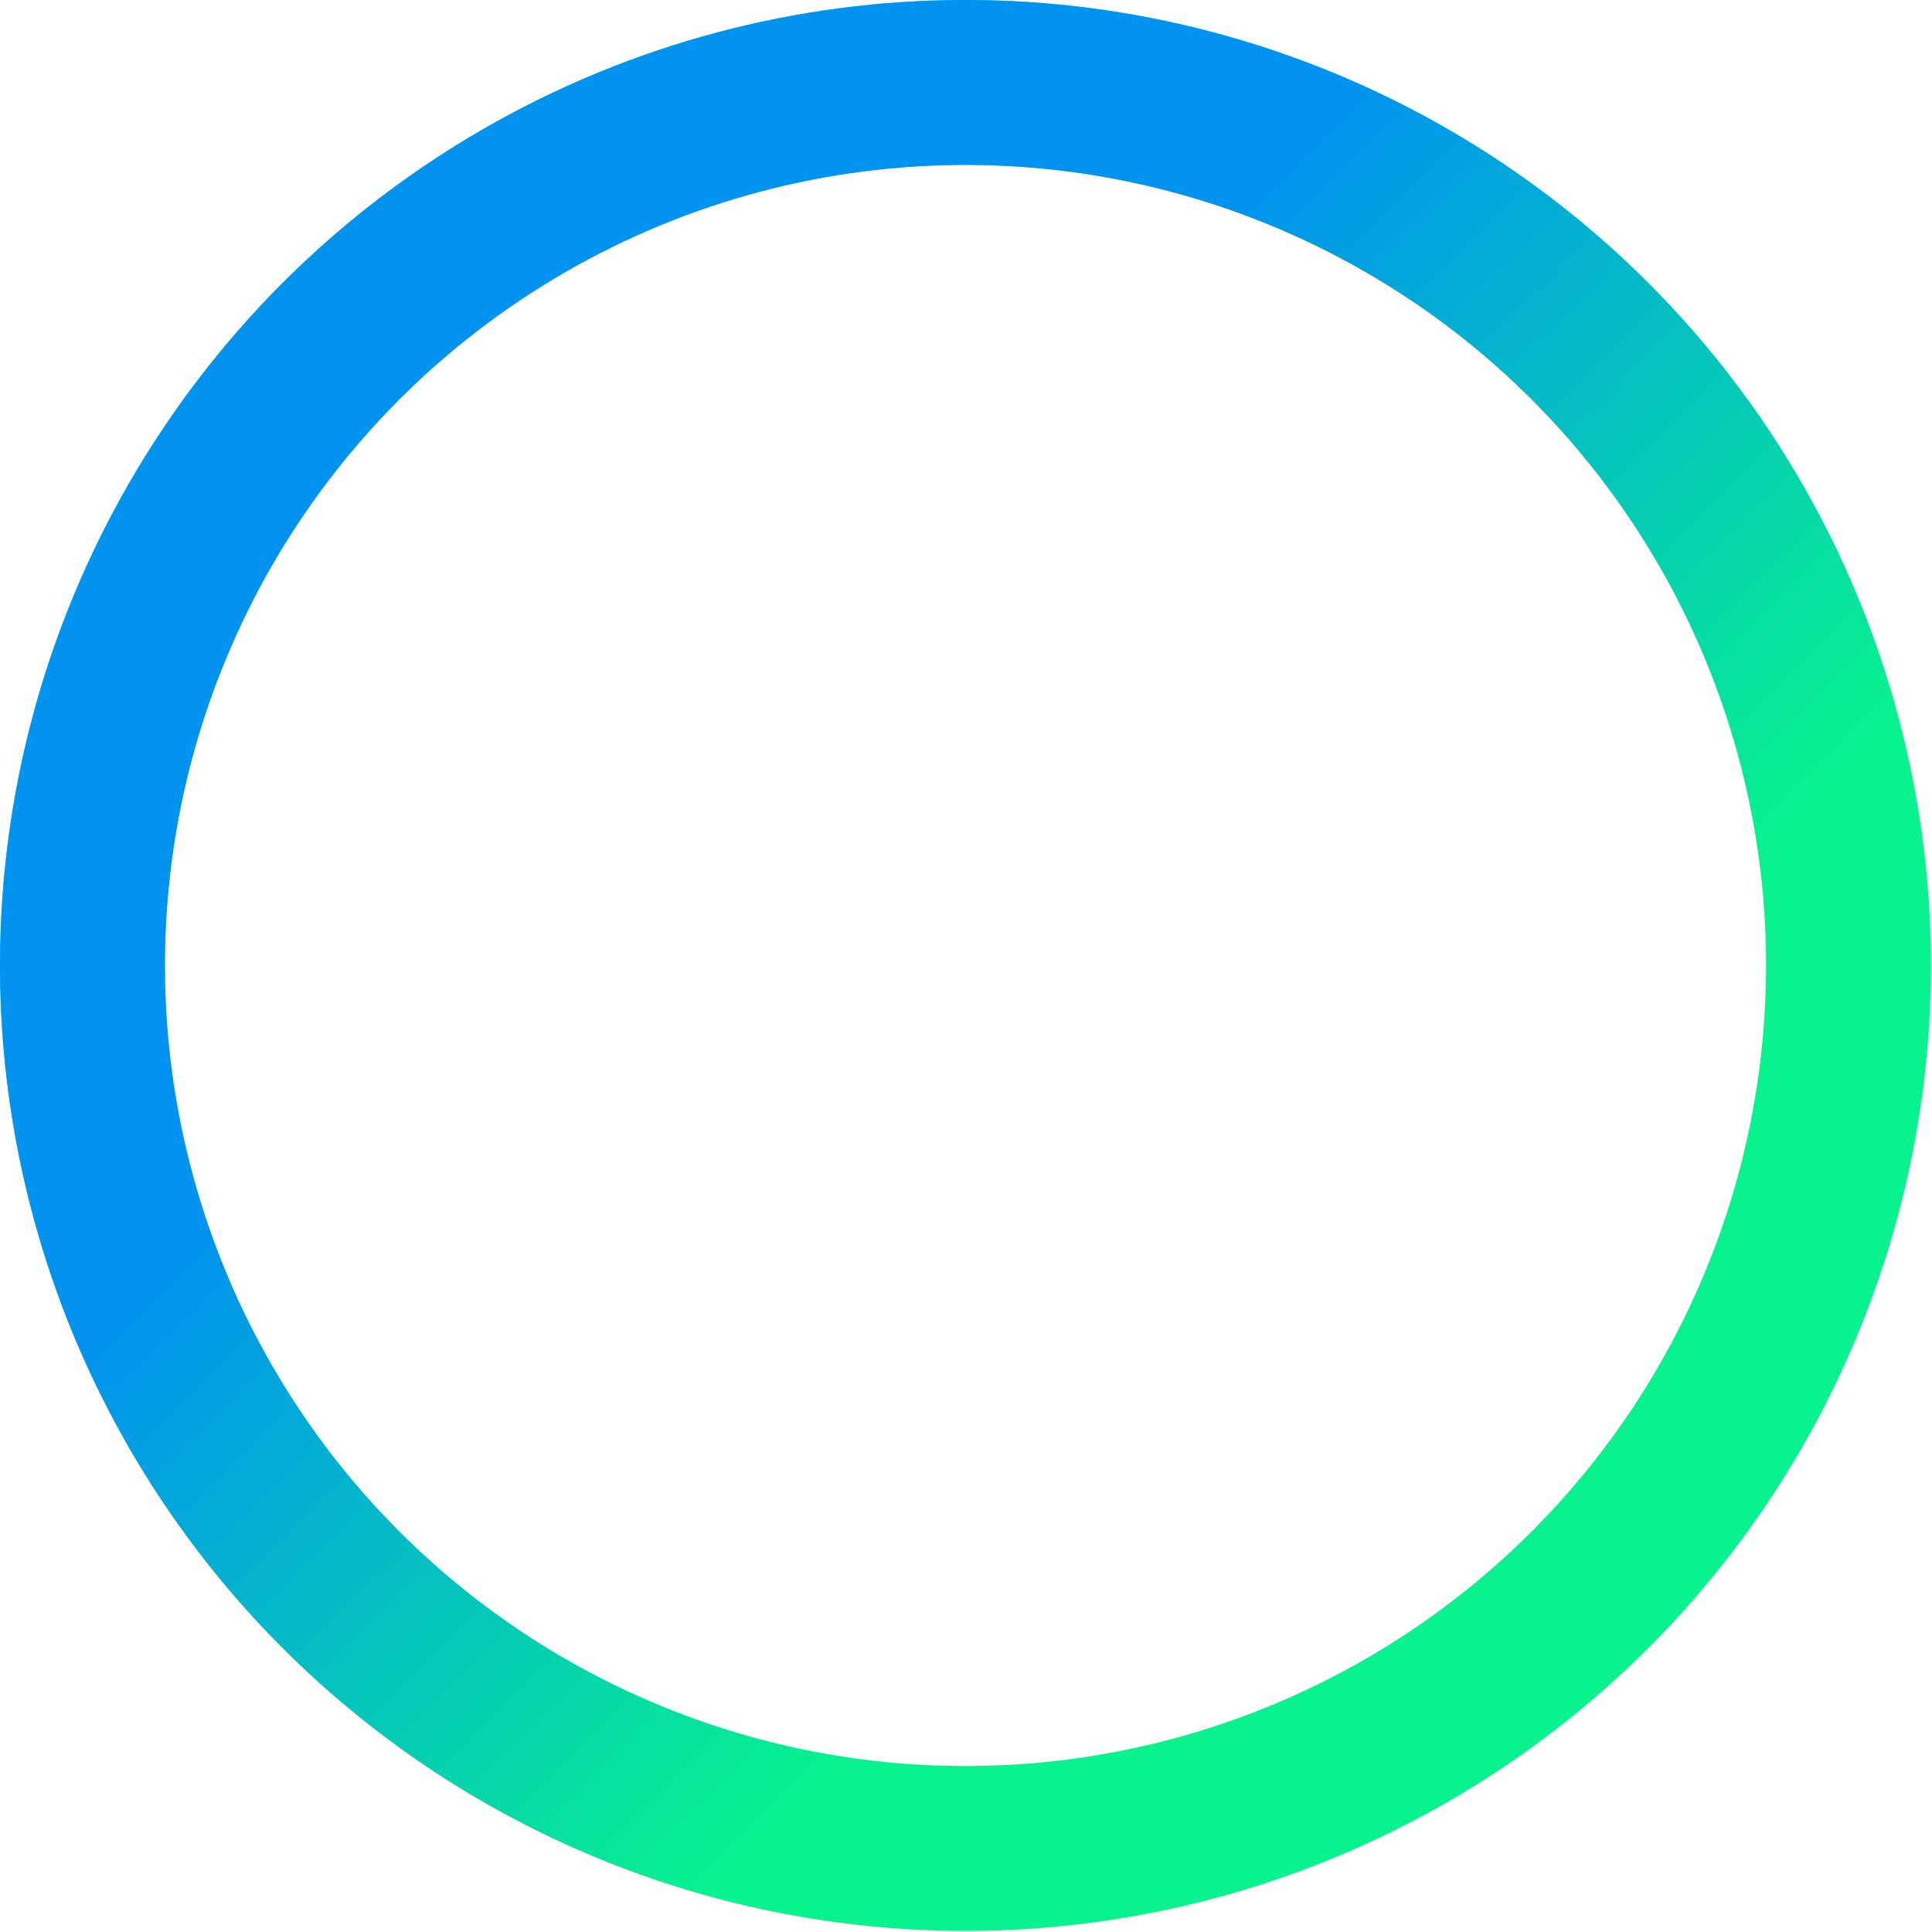
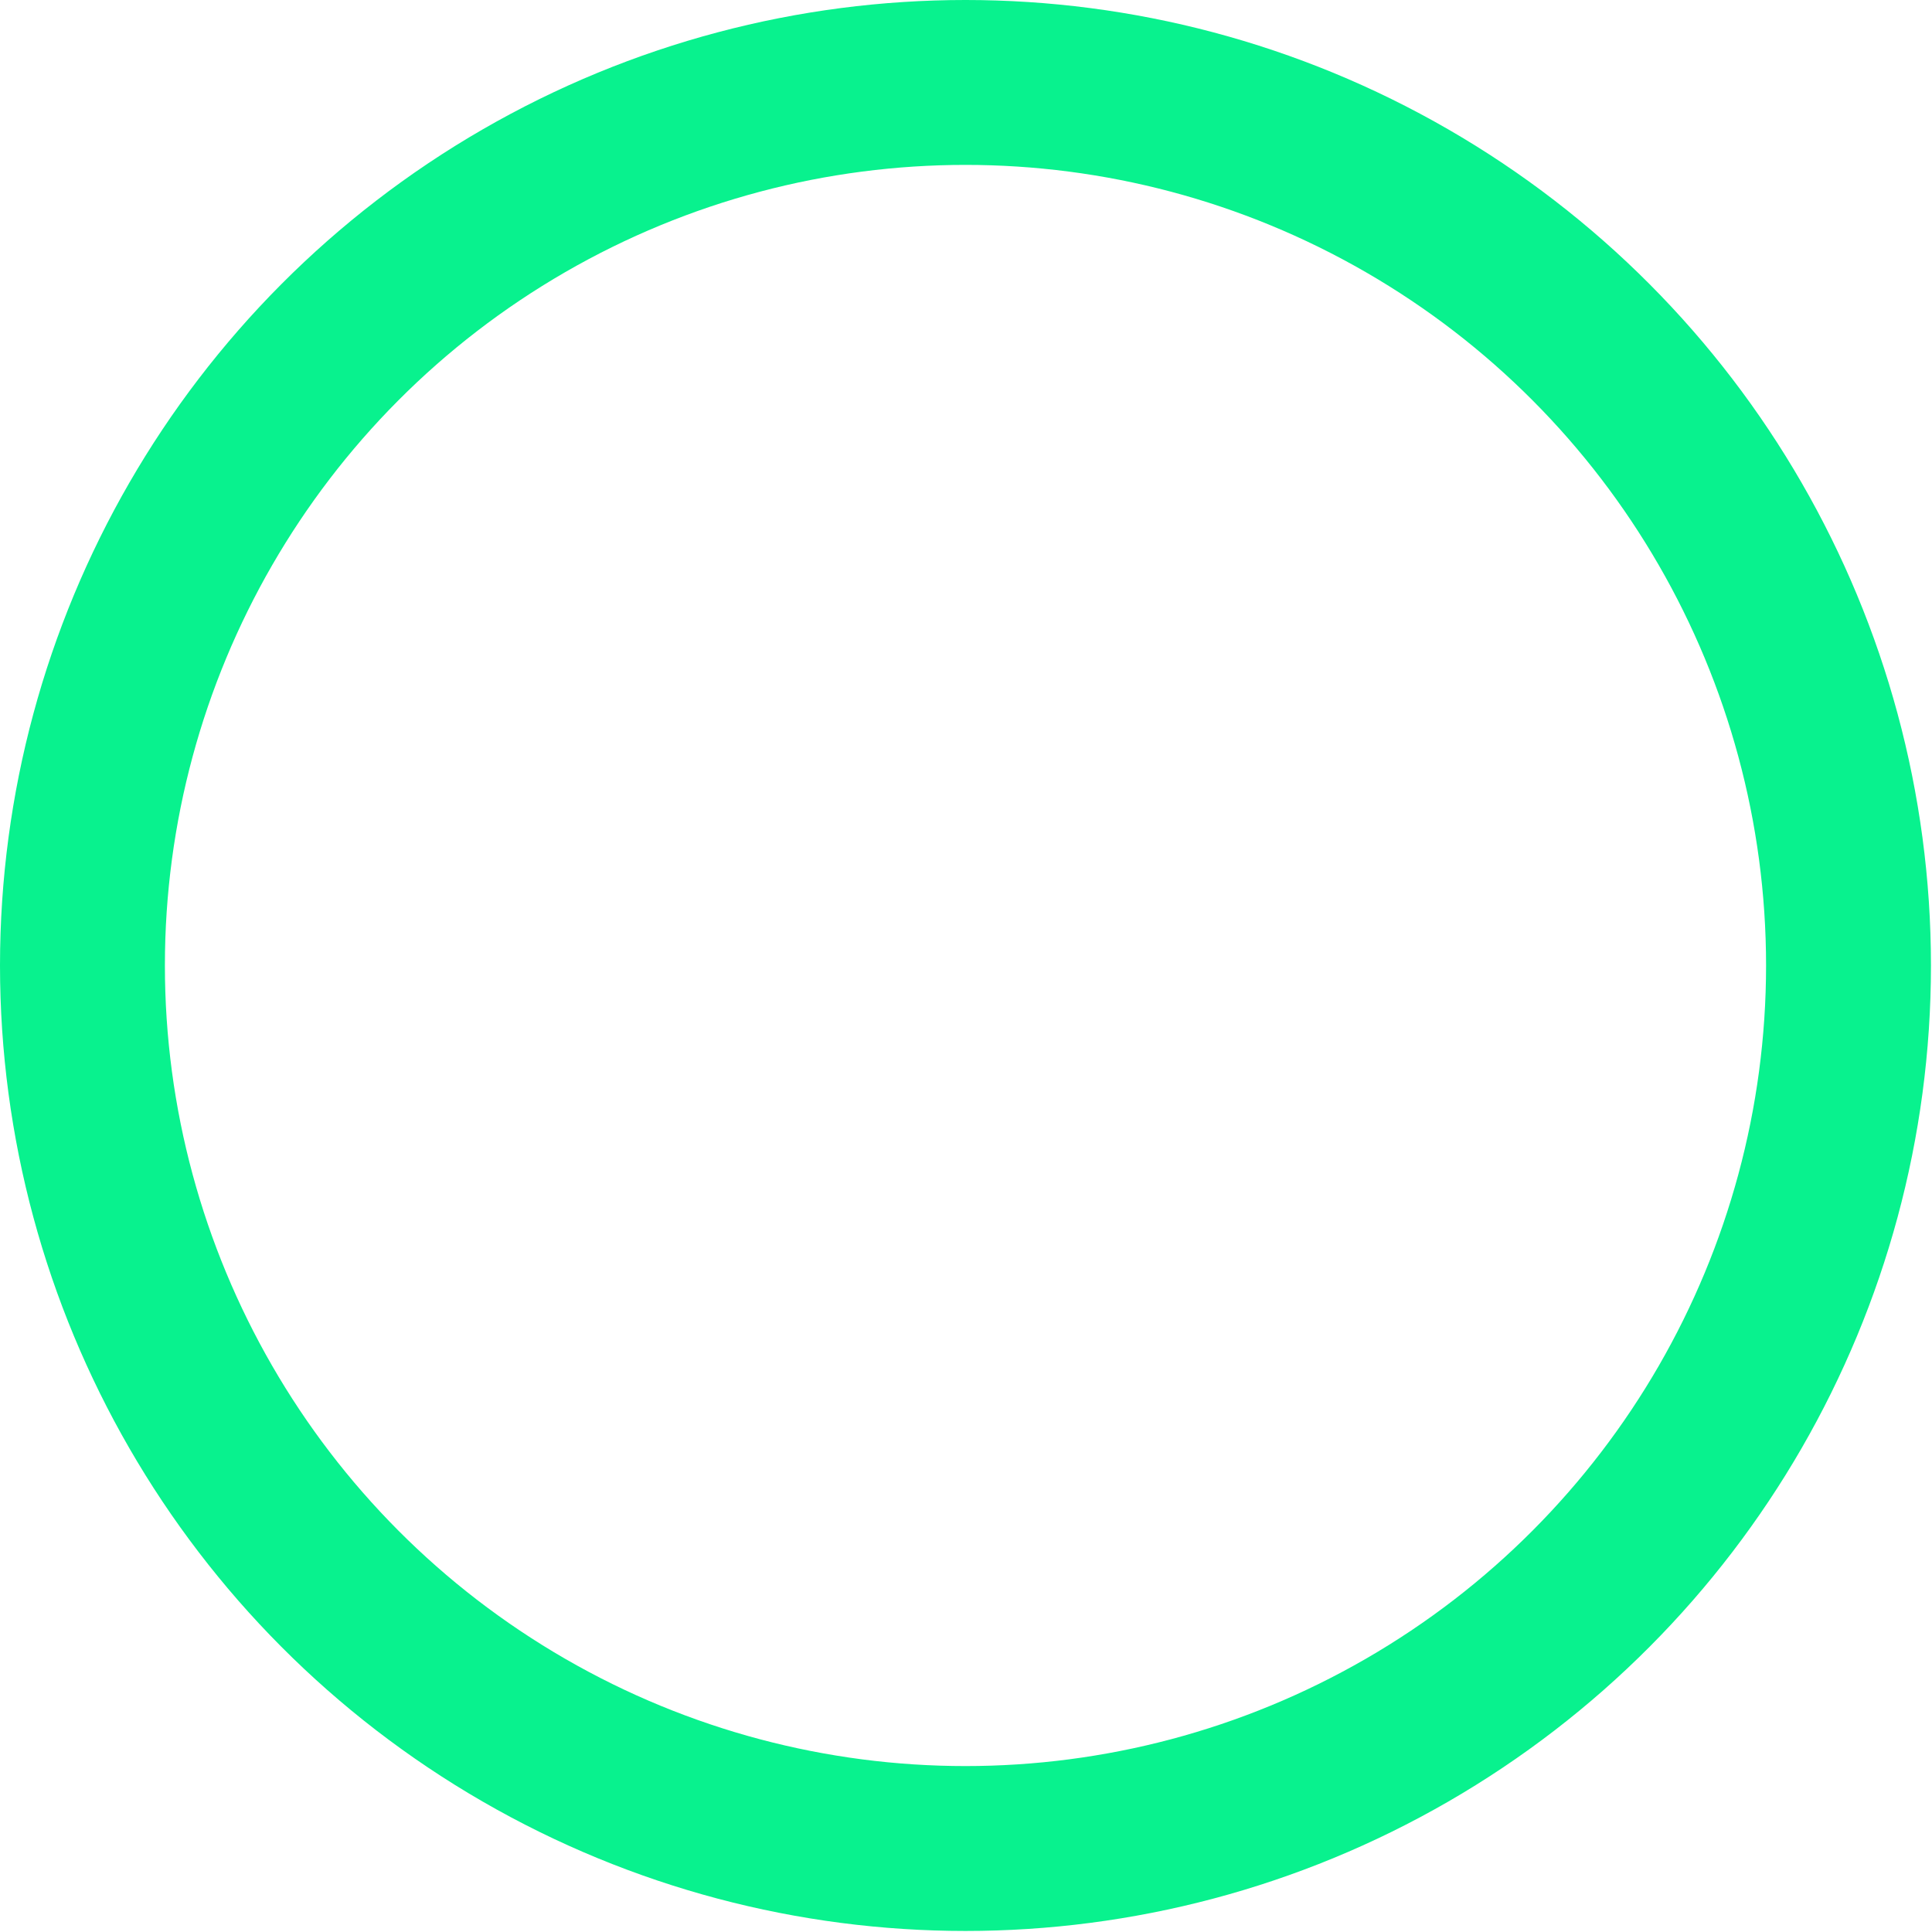
<svg xmlns="http://www.w3.org/2000/svg" width="1406" height="1406" viewBox="0 0 1406 1406" fill="none">
  <circle cx="702.622" cy="702.622" r="642.622" stroke="#08F28E" stroke-width="120" />
-   <circle cx="702.622" cy="702.622" r="642.622" stroke="url(#paint0_linear_22_2)" stroke-width="120" />
  <defs>
    <linearGradient id="paint0_linear_22_2" x1="532.5" y1="517.5" x2="1725.5" y2="1719.5" gradientUnits="userSpaceOnUse">
      <stop stop-color="#0193EF" />
      <stop offset="0.355" stop-color="#0193EF" stop-opacity="0" />
    </linearGradient>
  </defs>
</svg>